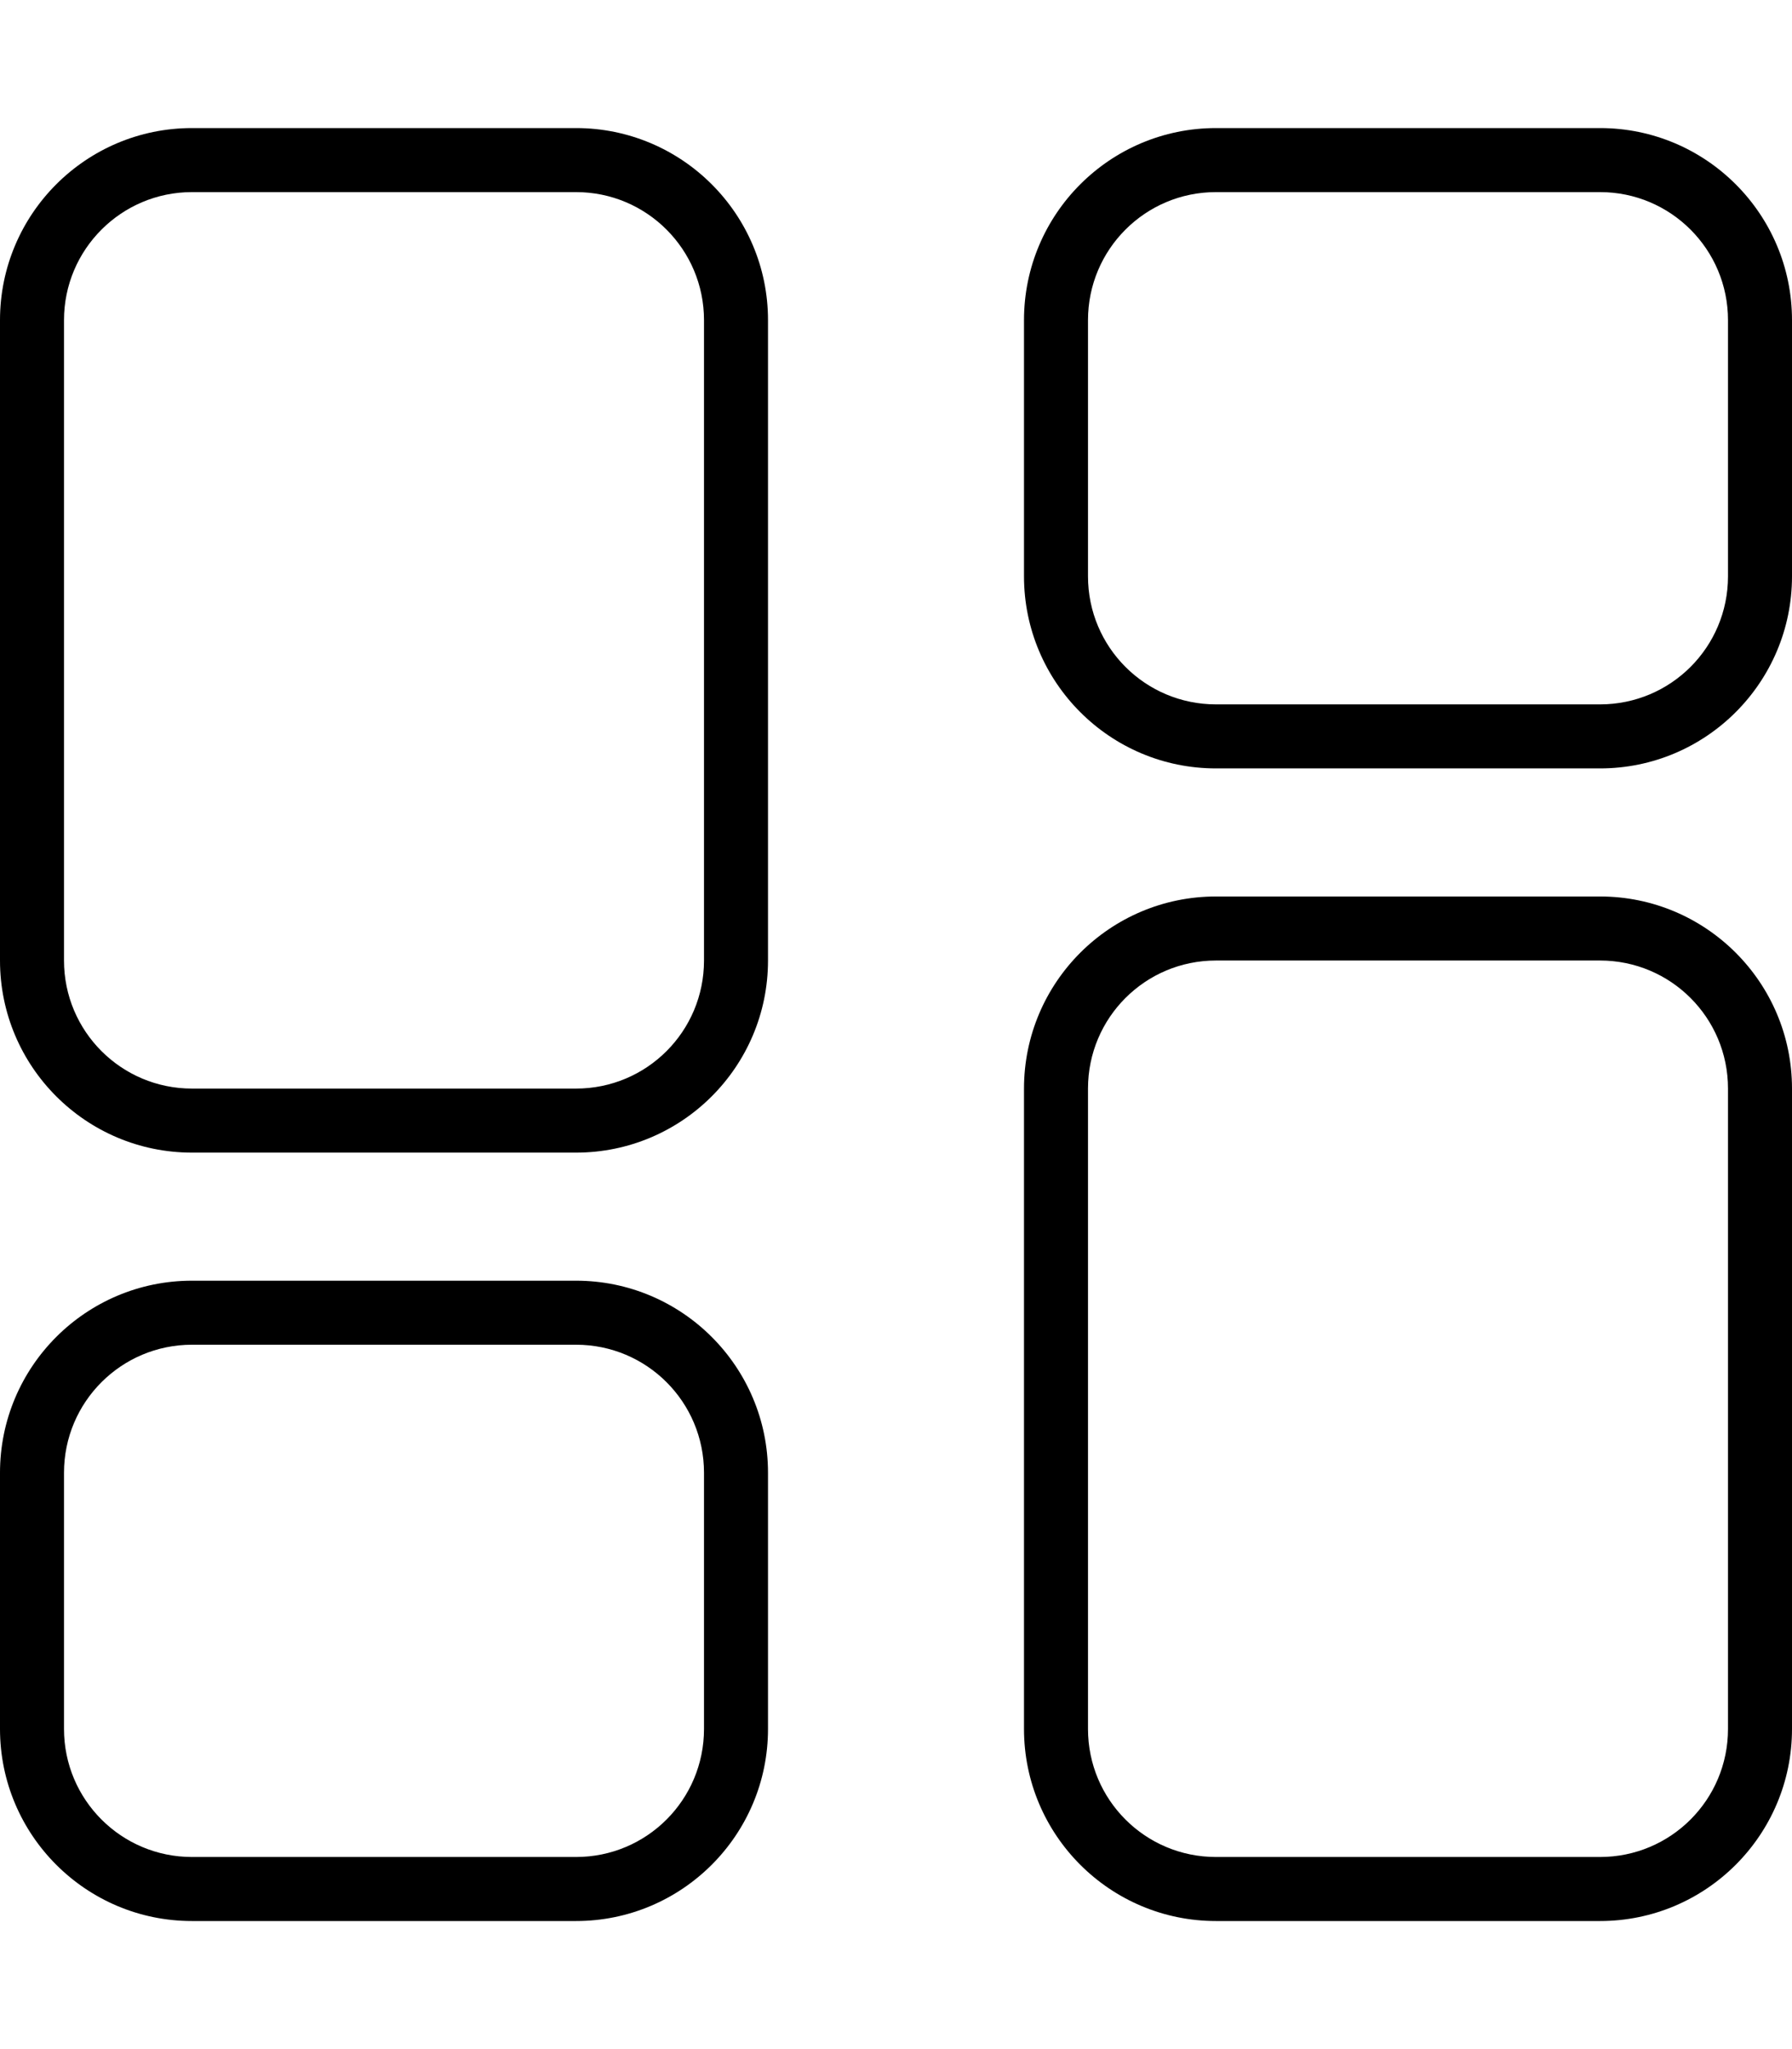
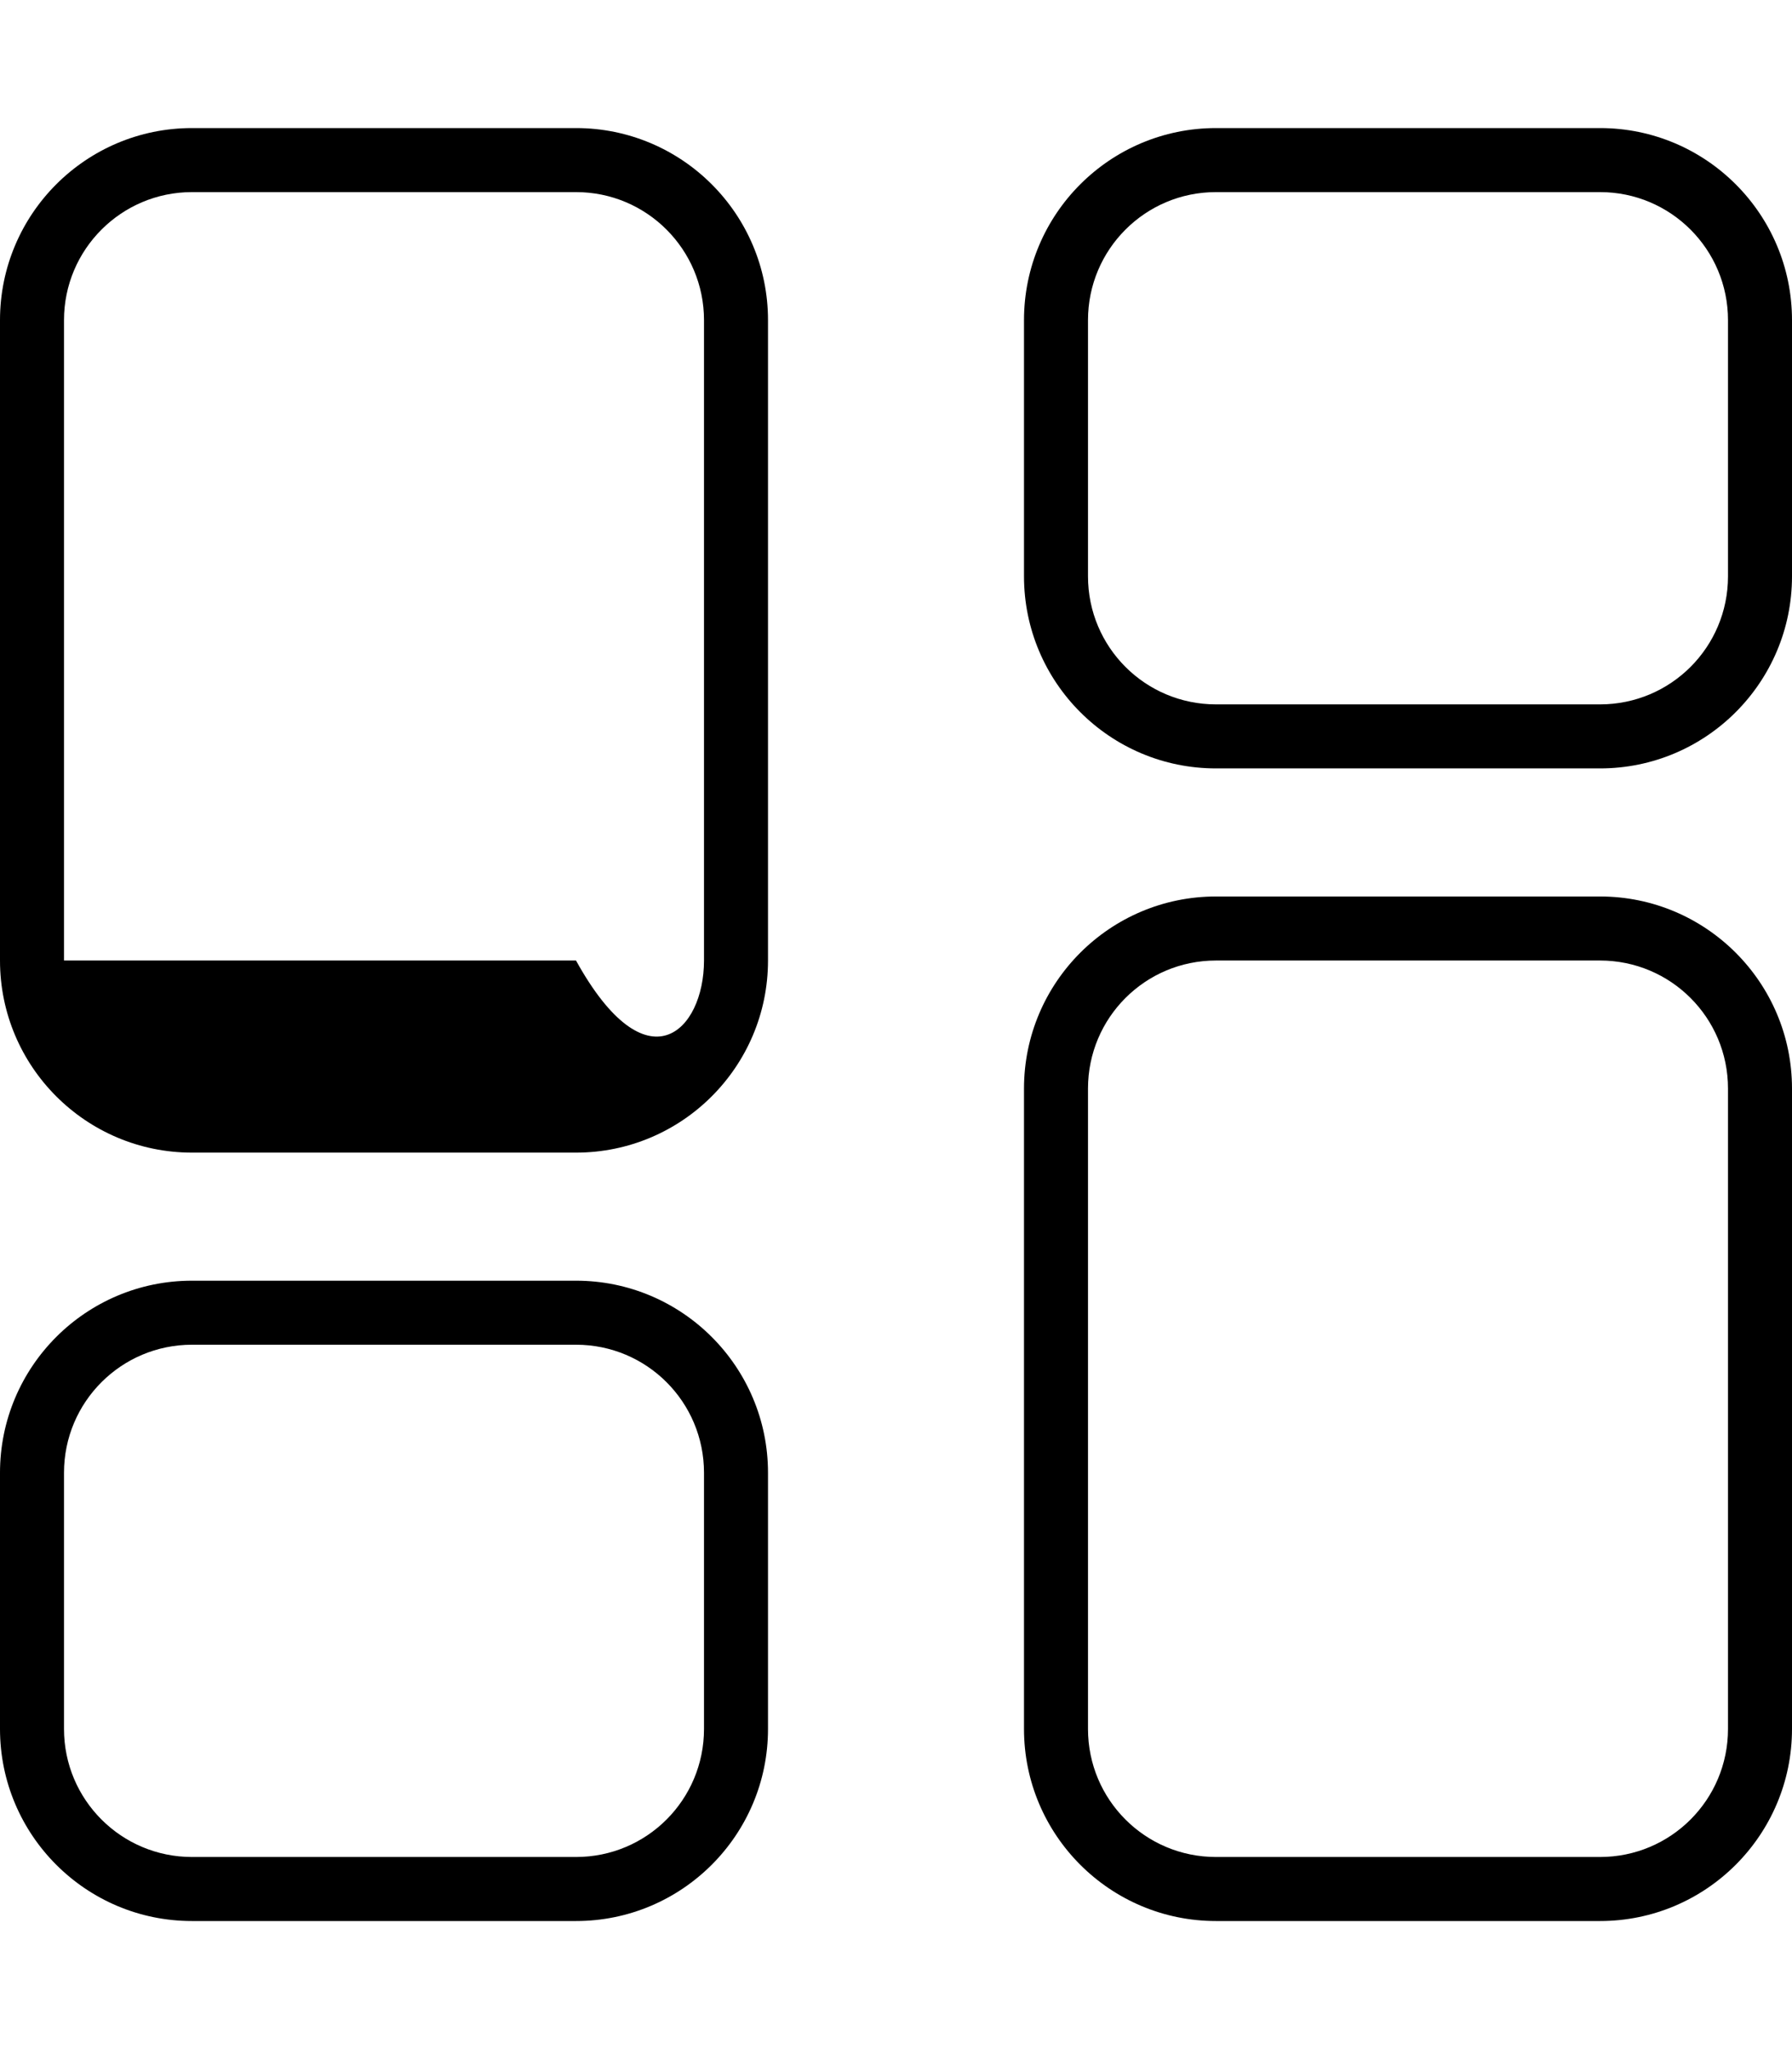
<svg xmlns="http://www.w3.org/2000/svg" viewBox="0 0 448 512">
-   <path d="M0 80C0 53.49 21.49 32 48 32H144C170.5 32 192 53.49 192 80V240C192 266.5 170.5 288 144 288H48C21.49 288 0 266.5 0 240V80zM16 80V240C16 257.7 30.33 272 48 272H144C161.7 272 176 257.7 176 240V80C176 62.33 161.7 48 144 48H48C30.33 48 16 62.33 16 80zM256 272C256 245.5 277.5 224 304 224H400C426.5 224 448 245.5 448 272V432C448 458.5 426.5 480 400 480H304C277.5 480 256 458.5 256 432V272zM272 272V432C272 449.7 286.3 464 304 464H400C417.7 464 432 449.7 432 432V272C432 254.3 417.7 240 400 240H304C286.3 240 272 254.3 272 272zM144 320C170.5 320 192 341.5 192 368V432C192 458.5 170.5 480 144 480H48C21.49 480 0 458.5 0 432V368C0 341.5 21.49 320 48 320H144zM144 336H48C30.33 336 16 350.3 16 368V432C16 449.7 30.33 464 48 464H144C161.7 464 176 449.7 176 432V368C176 350.3 161.7 336 144 336zM256 80C256 53.49 277.5 32 304 32H400C426.5 32 448 53.49 448 80V144C448 170.5 426.5 192 400 192H304C277.5 192 256 170.5 256 144V80zM272 80V144C272 161.7 286.3 176 304 176H400C417.7 176 432 161.7 432 144V80C432 62.33 417.7 48 400 48H304C286.3 48 272 62.33 272 80z" />
+   <path d="M0 80C0 53.49 21.49 32 48 32H144C170.5 32 192 53.49 192 80V240C192 266.5 170.5 288 144 288H48C21.49 288 0 266.5 0 240V80zM16 80V240H144C161.7 272 176 257.7 176 240V80C176 62.33 161.7 48 144 48H48C30.33 48 16 62.33 16 80zM256 272C256 245.5 277.5 224 304 224H400C426.5 224 448 245.5 448 272V432C448 458.5 426.5 480 400 480H304C277.5 480 256 458.5 256 432V272zM272 272V432C272 449.7 286.3 464 304 464H400C417.7 464 432 449.7 432 432V272C432 254.3 417.7 240 400 240H304C286.3 240 272 254.3 272 272zM144 320C170.5 320 192 341.5 192 368V432C192 458.5 170.5 480 144 480H48C21.49 480 0 458.5 0 432V368C0 341.5 21.49 320 48 320H144zM144 336H48C30.33 336 16 350.3 16 368V432C16 449.7 30.33 464 48 464H144C161.7 464 176 449.7 176 432V368C176 350.3 161.7 336 144 336zM256 80C256 53.49 277.5 32 304 32H400C426.5 32 448 53.49 448 80V144C448 170.5 426.5 192 400 192H304C277.5 192 256 170.5 256 144V80zM272 80V144C272 161.7 286.3 176 304 176H400C417.7 176 432 161.7 432 144V80C432 62.33 417.7 48 400 48H304C286.3 48 272 62.33 272 80z" />
</svg>